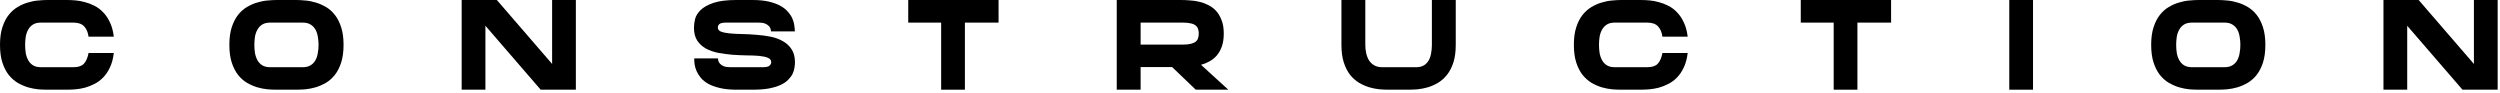
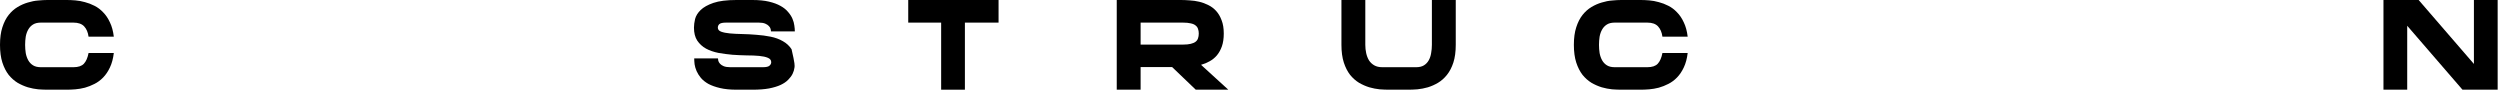
<svg xmlns="http://www.w3.org/2000/svg" width="567" height="21" viewBox="0 0 567 21" fill="none">
  <path d="M561.084 0H566.468V20.342H558.491L545.955 5.841V20.342H540.57V0H548.548L561.084 14.502V0Z" fill="black" />
-   <path d="M503.044 0C503.652 0 504.335 0.038 505.095 0.114C505.874 0.171 506.662 0.323 507.46 0.57C508.258 0.798 509.036 1.14 509.796 1.595C510.556 2.032 511.23 2.631 511.819 3.39C512.408 4.131 512.882 5.062 513.243 6.182C513.604 7.284 513.785 8.614 513.785 10.171C513.785 11.729 513.604 13.068 513.243 14.188C512.882 15.29 512.408 16.221 511.819 16.98C511.23 17.721 510.556 18.32 509.796 18.775C509.036 19.212 508.258 19.554 507.46 19.801C506.662 20.029 505.874 20.181 505.095 20.257C504.335 20.314 503.652 20.342 503.044 20.342H498.628C498.02 20.342 497.327 20.314 496.548 20.257C495.788 20.181 495.009 20.029 494.212 19.801C493.414 19.554 492.635 19.212 491.875 18.775C491.116 18.32 490.441 17.721 489.853 16.98C489.264 16.221 488.789 15.29 488.428 14.188C488.067 13.068 487.887 11.729 487.887 10.171C487.887 8.614 488.067 7.284 488.428 6.182C488.789 5.062 489.264 4.131 489.853 3.39C490.441 2.631 491.116 2.032 491.875 1.595C492.635 1.14 493.414 0.798 494.212 0.57C495.009 0.323 495.788 0.171 496.548 0.114C497.327 0.038 498.02 0 498.628 0H503.044ZM504.525 15.242C505.247 15.242 505.836 15.1 506.292 14.815C506.766 14.53 507.137 14.15 507.403 13.675C507.669 13.201 507.849 12.659 507.944 12.052C508.058 11.444 508.115 10.817 508.115 10.171C508.115 9.525 508.058 8.899 507.944 8.291C507.849 7.683 507.669 7.151 507.403 6.695C507.137 6.22 506.766 5.841 506.292 5.556C505.836 5.271 505.247 5.128 504.525 5.128H497.146C496.424 5.128 495.826 5.271 495.351 5.556C494.895 5.841 494.535 6.22 494.269 6.695C494.003 7.151 493.813 7.683 493.699 8.291C493.604 8.899 493.556 9.525 493.556 10.171C493.556 10.817 493.604 11.444 493.699 12.052C493.813 12.659 494.003 13.201 494.269 13.675C494.535 14.15 494.895 14.53 495.351 14.815C495.826 15.1 496.424 15.242 497.146 15.242H504.525Z" fill="black" />
-   <path d="M455.703 0H461.088V20.342H455.703V0Z" fill="black" />
-   <path d="M408.414 0H428.899V5.128H421.263V20.342H415.879V5.128H408.414V0Z" fill="black" />
  <path d="M366.213 5.128C365.491 5.128 364.902 5.271 364.446 5.556C363.99 5.841 363.629 6.22 363.364 6.695C363.098 7.151 362.908 7.683 362.794 8.291C362.699 8.899 362.651 9.525 362.651 10.171C362.651 10.817 362.699 11.444 362.794 12.052C362.908 12.659 363.098 13.201 363.364 13.675C363.629 14.15 363.99 14.53 364.446 14.815C364.902 15.1 365.491 15.242 366.213 15.242H373.62C374.703 15.242 375.491 14.977 375.985 14.445C376.479 13.913 376.83 13.106 377.039 12.023H382.766C382.614 13.296 382.319 14.388 381.882 15.3C381.465 16.192 380.952 16.952 380.344 17.579C379.755 18.186 379.1 18.671 378.378 19.032C377.675 19.393 376.954 19.677 376.213 19.887C375.472 20.076 374.75 20.2 374.048 20.257C373.345 20.314 372.708 20.342 372.139 20.342H367.694C367.086 20.342 366.393 20.314 365.614 20.257C364.855 20.181 364.076 20.029 363.278 19.801C362.48 19.554 361.702 19.212 360.942 18.775C360.201 18.32 359.527 17.721 358.919 16.98C358.33 16.221 357.855 15.29 357.494 14.188C357.134 13.068 356.953 11.729 356.953 10.171C356.953 8.614 357.134 7.284 357.494 6.182C357.855 5.062 358.33 4.131 358.919 3.39C359.527 2.631 360.201 2.032 360.942 1.595C361.702 1.14 362.48 0.798 363.278 0.57C364.076 0.323 364.855 0.171 365.614 0.114C366.393 0.038 367.086 0 367.694 0H372.139C372.708 0 373.345 0.028 374.048 0.085C374.75 0.142 375.472 0.275 376.213 0.484C376.954 0.674 377.675 0.95 378.378 1.311C379.1 1.671 379.755 2.165 380.344 2.792C380.952 3.4 381.465 4.16 381.882 5.071C382.319 5.964 382.614 7.047 382.766 8.319H377.039C376.906 7.332 376.574 6.553 376.042 5.983C375.51 5.413 374.703 5.128 373.62 5.128H366.213Z" fill="black" />
  <path d="M324.752 0H330.165V10.171C330.165 11.729 329.984 13.068 329.623 14.188C329.263 15.29 328.778 16.221 328.17 16.98C327.582 17.721 326.907 18.32 326.148 18.775C325.407 19.212 324.638 19.554 323.84 19.801C323.042 20.029 322.254 20.181 321.475 20.257C320.715 20.314 320.032 20.342 319.424 20.342H314.979C314.371 20.342 313.678 20.314 312.899 20.257C312.14 20.181 311.361 20.029 310.563 19.801C309.765 19.554 308.987 19.212 308.227 18.775C307.486 18.32 306.812 17.721 306.204 16.98C305.615 16.221 305.14 15.29 304.78 14.188C304.419 13.068 304.238 11.729 304.238 10.171V0H309.652V10.171C309.652 10.817 309.718 11.444 309.851 12.052C309.984 12.659 310.193 13.201 310.478 13.675C310.782 14.15 311.181 14.53 311.674 14.815C312.168 15.1 312.776 15.242 313.498 15.242H321.19C321.912 15.242 322.501 15.1 322.957 14.815C323.412 14.53 323.773 14.15 324.039 13.675C324.305 13.201 324.486 12.659 324.581 12.052C324.695 11.444 324.752 10.817 324.752 10.171V0Z" fill="black" />
  <path d="M277.551 7.607C277.551 8.728 277.409 9.696 277.124 10.513C276.839 11.311 276.459 11.995 275.984 12.564C275.51 13.115 274.959 13.562 274.332 13.903C273.724 14.245 273.078 14.511 272.395 14.701L278.577 20.342H271.198L265.842 15.214H258.691V20.342H253.277V0H267.836C268.444 0 269.109 0.028 269.83 0.085C270.552 0.123 271.274 0.228 271.996 0.399C272.717 0.57 273.411 0.826 274.076 1.168C274.74 1.491 275.329 1.937 275.842 2.507C276.355 3.077 276.763 3.78 277.067 4.615C277.39 5.432 277.551 6.429 277.551 7.607ZM258.691 10.114H268.292C269.014 10.114 269.602 10.057 270.058 9.943C270.533 9.829 270.904 9.668 271.169 9.459C271.435 9.25 271.616 8.994 271.711 8.69C271.825 8.367 271.882 8.006 271.882 7.607C271.882 7.208 271.825 6.857 271.711 6.553C271.616 6.249 271.435 5.993 271.169 5.784C270.904 5.556 270.533 5.394 270.058 5.299C269.602 5.185 269.014 5.128 268.292 5.128H258.691V10.114Z" fill="black" />
  <path d="M205.988 0H226.473V5.128H218.838V20.342H213.453V5.128H205.988V0Z" fill="black" />
-   <path d="M162.804 6.268C162.804 6.686 163.051 6.99 163.545 7.18C164.057 7.37 164.722 7.503 165.539 7.579C166.356 7.654 167.286 7.702 168.331 7.721C169.376 7.74 170.449 7.797 171.55 7.892C172.652 7.968 173.725 8.11 174.77 8.319C175.815 8.528 176.745 8.87 177.562 9.345C178.379 9.801 179.034 10.409 179.528 11.168C180.041 11.928 180.297 12.906 180.297 14.103C180.297 14.483 180.259 14.901 180.183 15.357C180.126 15.812 179.984 16.278 179.756 16.753C179.528 17.208 179.195 17.655 178.759 18.092C178.341 18.528 177.771 18.918 177.049 19.26C176.346 19.583 175.473 19.849 174.428 20.057C173.383 20.247 172.139 20.342 170.696 20.342H167.049C165.605 20.342 164.361 20.219 163.317 19.972C162.272 19.725 161.389 19.412 160.667 19.032C159.964 18.633 159.394 18.177 158.958 17.664C158.54 17.151 158.217 16.639 157.989 16.126C157.761 15.594 157.609 15.081 157.533 14.587C157.476 14.074 157.448 13.628 157.448 13.248H162.832C162.832 13.4 162.861 13.59 162.918 13.818C162.994 14.046 163.127 14.264 163.317 14.473C163.507 14.682 163.782 14.863 164.143 15.015C164.523 15.166 165.007 15.242 165.596 15.242H173.003C173.763 15.242 174.267 15.129 174.514 14.901C174.779 14.673 174.912 14.407 174.912 14.103C174.912 13.647 174.656 13.315 174.143 13.106C173.649 12.897 172.994 12.754 172.177 12.678C171.361 12.602 170.42 12.564 169.357 12.564C168.312 12.545 167.239 12.498 166.137 12.422C165.055 12.327 163.981 12.184 162.918 11.995C161.873 11.786 160.942 11.463 160.126 11.026C159.309 10.57 158.644 9.962 158.131 9.202C157.638 8.443 157.391 7.465 157.391 6.268C157.391 5.679 157.476 5.024 157.647 4.302C157.837 3.58 158.255 2.906 158.901 2.279C159.565 1.633 160.534 1.092 161.807 0.655C163.098 0.218 164.836 0 167.02 0H170.639C172.101 0 173.355 0.123 174.4 0.37C175.444 0.617 176.318 0.94 177.021 1.339C177.742 1.738 178.312 2.194 178.73 2.707C179.167 3.2 179.499 3.713 179.727 4.245C179.955 4.777 180.098 5.29 180.155 5.784C180.231 6.277 180.269 6.724 180.269 7.123H174.855C174.855 6.971 174.827 6.781 174.77 6.553C174.713 6.325 174.58 6.106 174.371 5.898C174.181 5.689 173.906 5.508 173.545 5.356C173.184 5.204 172.7 5.128 172.092 5.128H164.684C163.905 5.128 163.393 5.242 163.146 5.47C162.918 5.679 162.804 5.945 162.804 6.268Z" fill="black" />
-   <path d="M125.22 0H130.605V20.342H122.628L110.092 5.841V20.342H104.707V0H112.684L125.22 14.502V0Z" fill="black" />
-   <path d="M67.177 0C67.784 0 68.468 0.038 69.228 0.114C70.007 0.171 70.795 0.323 71.593 0.57C72.39 0.798 73.169 1.14 73.929 1.595C74.689 2.032 75.363 2.631 75.952 3.39C76.54 4.131 77.015 5.062 77.376 6.182C77.737 7.284 77.918 8.614 77.918 10.171C77.918 11.729 77.737 13.068 77.376 14.188C77.015 15.29 76.54 16.221 75.952 16.98C75.363 17.721 74.689 18.32 73.929 18.775C73.169 19.212 72.39 19.554 71.593 19.801C70.795 20.029 70.007 20.181 69.228 20.257C68.468 20.314 67.784 20.342 67.177 20.342H62.761C62.153 20.342 61.459 20.314 60.681 20.257C59.921 20.181 59.142 20.029 58.344 19.801C57.547 19.554 56.768 19.212 56.008 18.775C55.248 18.32 54.574 17.721 53.985 16.98C53.397 16.221 52.922 15.29 52.561 14.188C52.2 13.068 52.02 11.729 52.02 10.171C52.02 8.614 52.2 7.284 52.561 6.182C52.922 5.062 53.397 4.131 53.985 3.39C54.574 2.631 55.248 2.032 56.008 1.595C56.768 1.14 57.547 0.798 58.344 0.57C59.142 0.323 59.921 0.171 60.681 0.114C61.459 0.038 62.153 0 62.761 0H67.177ZM68.658 15.242C69.38 15.242 69.969 15.1 70.424 14.815C70.899 14.53 71.27 14.15 71.536 13.675C71.802 13.201 71.982 12.659 72.077 12.052C72.191 11.444 72.248 10.817 72.248 10.171C72.248 9.525 72.191 8.899 72.077 8.291C71.982 7.683 71.802 7.151 71.536 6.695C71.27 6.22 70.899 5.841 70.424 5.556C69.969 5.271 69.38 5.128 68.658 5.128H61.279C60.557 5.128 59.959 5.271 59.484 5.556C59.028 5.841 58.667 6.22 58.401 6.695C58.136 7.151 57.946 7.683 57.832 8.291C57.737 8.899 57.689 9.525 57.689 10.171C57.689 10.817 57.737 11.444 57.832 12.052C57.946 12.659 58.136 13.201 58.401 13.675C58.667 14.15 59.028 14.53 59.484 14.815C59.959 15.1 60.557 15.242 61.279 15.242H68.658Z" fill="black" />
+   <path d="M162.804 6.268C162.804 6.686 163.051 6.99 163.545 7.18C164.057 7.37 164.722 7.503 165.539 7.579C166.356 7.654 167.286 7.702 168.331 7.721C169.376 7.74 170.449 7.797 171.55 7.892C172.652 7.968 173.725 8.11 174.77 8.319C175.815 8.528 176.745 8.87 177.562 9.345C178.379 9.801 179.034 10.409 179.528 11.168C180.297 14.483 180.259 14.901 180.183 15.357C180.126 15.812 179.984 16.278 179.756 16.753C179.528 17.208 179.195 17.655 178.759 18.092C178.341 18.528 177.771 18.918 177.049 19.26C176.346 19.583 175.473 19.849 174.428 20.057C173.383 20.247 172.139 20.342 170.696 20.342H167.049C165.605 20.342 164.361 20.219 163.317 19.972C162.272 19.725 161.389 19.412 160.667 19.032C159.964 18.633 159.394 18.177 158.958 17.664C158.54 17.151 158.217 16.639 157.989 16.126C157.761 15.594 157.609 15.081 157.533 14.587C157.476 14.074 157.448 13.628 157.448 13.248H162.832C162.832 13.4 162.861 13.59 162.918 13.818C162.994 14.046 163.127 14.264 163.317 14.473C163.507 14.682 163.782 14.863 164.143 15.015C164.523 15.166 165.007 15.242 165.596 15.242H173.003C173.763 15.242 174.267 15.129 174.514 14.901C174.779 14.673 174.912 14.407 174.912 14.103C174.912 13.647 174.656 13.315 174.143 13.106C173.649 12.897 172.994 12.754 172.177 12.678C171.361 12.602 170.42 12.564 169.357 12.564C168.312 12.545 167.239 12.498 166.137 12.422C165.055 12.327 163.981 12.184 162.918 11.995C161.873 11.786 160.942 11.463 160.126 11.026C159.309 10.57 158.644 9.962 158.131 9.202C157.638 8.443 157.391 7.465 157.391 6.268C157.391 5.679 157.476 5.024 157.647 4.302C157.837 3.58 158.255 2.906 158.901 2.279C159.565 1.633 160.534 1.092 161.807 0.655C163.098 0.218 164.836 0 167.02 0H170.639C172.101 0 173.355 0.123 174.4 0.37C175.444 0.617 176.318 0.94 177.021 1.339C177.742 1.738 178.312 2.194 178.73 2.707C179.167 3.2 179.499 3.713 179.727 4.245C179.955 4.777 180.098 5.29 180.155 5.784C180.231 6.277 180.269 6.724 180.269 7.123H174.855C174.855 6.971 174.827 6.781 174.77 6.553C174.713 6.325 174.58 6.106 174.371 5.898C174.181 5.689 173.906 5.508 173.545 5.356C173.184 5.204 172.7 5.128 172.092 5.128H164.684C163.905 5.128 163.393 5.242 163.146 5.47C162.918 5.679 162.804 5.945 162.804 6.268Z" fill="black" />
  <path d="M9.259 5.128C8.538 5.128 7.949 5.271 7.493 5.556C7.037 5.841 6.676 6.22 6.41 6.695C6.144 7.151 5.955 7.683 5.841 8.291C5.746 8.899 5.698 9.525 5.698 10.171C5.698 10.817 5.746 11.444 5.841 12.052C5.955 12.659 6.144 13.201 6.41 13.675C6.676 14.15 7.037 14.53 7.493 14.815C7.949 15.1 8.538 15.242 9.259 15.242H16.667C17.75 15.242 18.538 14.977 19.032 14.445C19.526 13.913 19.877 13.106 20.086 12.023H25.812C25.661 13.296 25.366 14.388 24.929 15.3C24.512 16.192 23.999 16.952 23.391 17.579C22.802 18.186 22.147 18.671 21.425 19.032C20.722 19.393 20 19.677 19.26 19.887C18.519 20.076 17.797 20.2 17.094 20.257C16.392 20.314 15.755 20.342 15.185 20.342H10.741C10.133 20.342 9.44 20.314 8.661 20.257C7.901 20.181 7.123 20.029 6.325 19.801C5.527 19.554 4.748 19.212 3.989 18.775C3.248 18.32 2.574 17.721 1.966 16.98C1.377 16.221 0.902 15.29 0.541 14.188C0.18 13.068 0 11.729 0 10.171C0 8.614 0.18 7.284 0.541 6.182C0.902 5.062 1.377 4.131 1.966 3.39C2.574 2.631 3.248 2.032 3.989 1.595C4.748 1.14 5.527 0.798 6.325 0.57C7.123 0.323 7.901 0.171 8.661 0.114C9.44 0.038 10.133 0 10.741 0H15.185C15.755 0 16.392 0.028 17.094 0.085C17.797 0.142 18.519 0.275 19.26 0.484C20 0.674 20.722 0.95 21.425 1.311C22.147 1.671 22.802 2.165 23.391 2.792C23.999 3.4 24.512 4.16 24.929 5.071C25.366 5.964 25.661 7.047 25.812 8.319H20.086C19.953 7.332 19.621 6.553 19.089 5.983C18.557 5.413 17.75 5.128 16.667 5.128H9.259Z" fill="black" />
</svg>